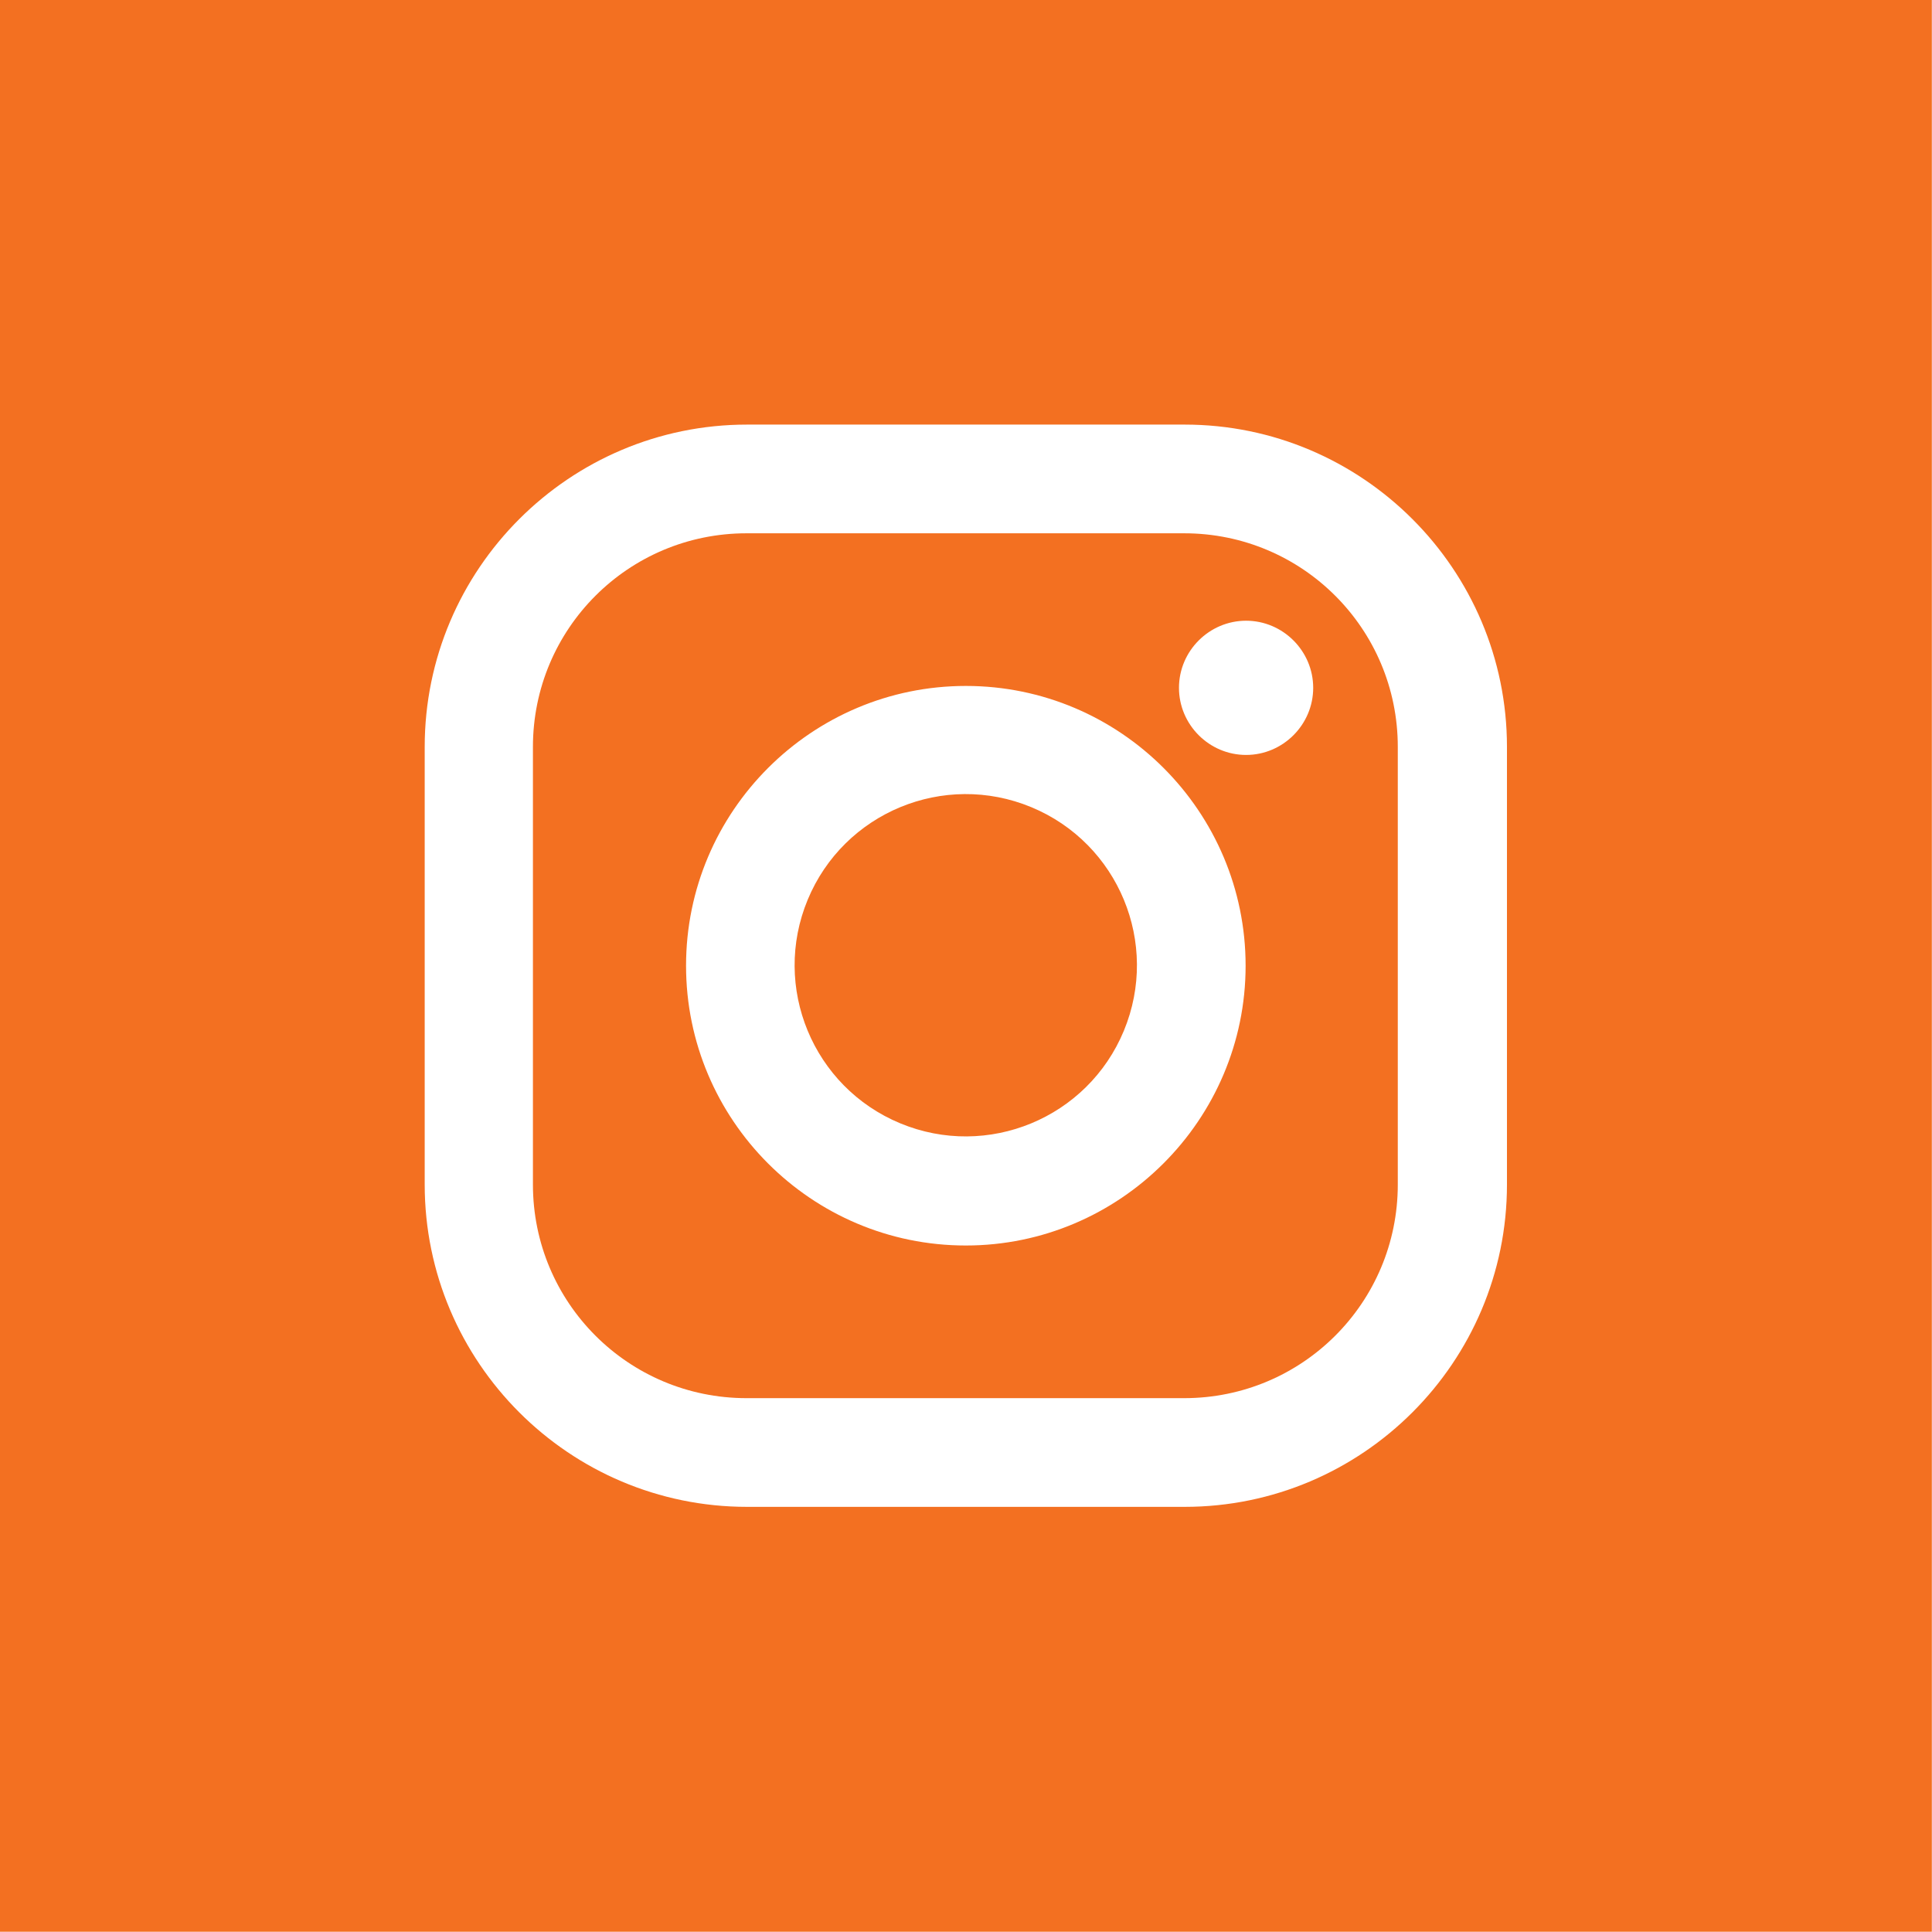
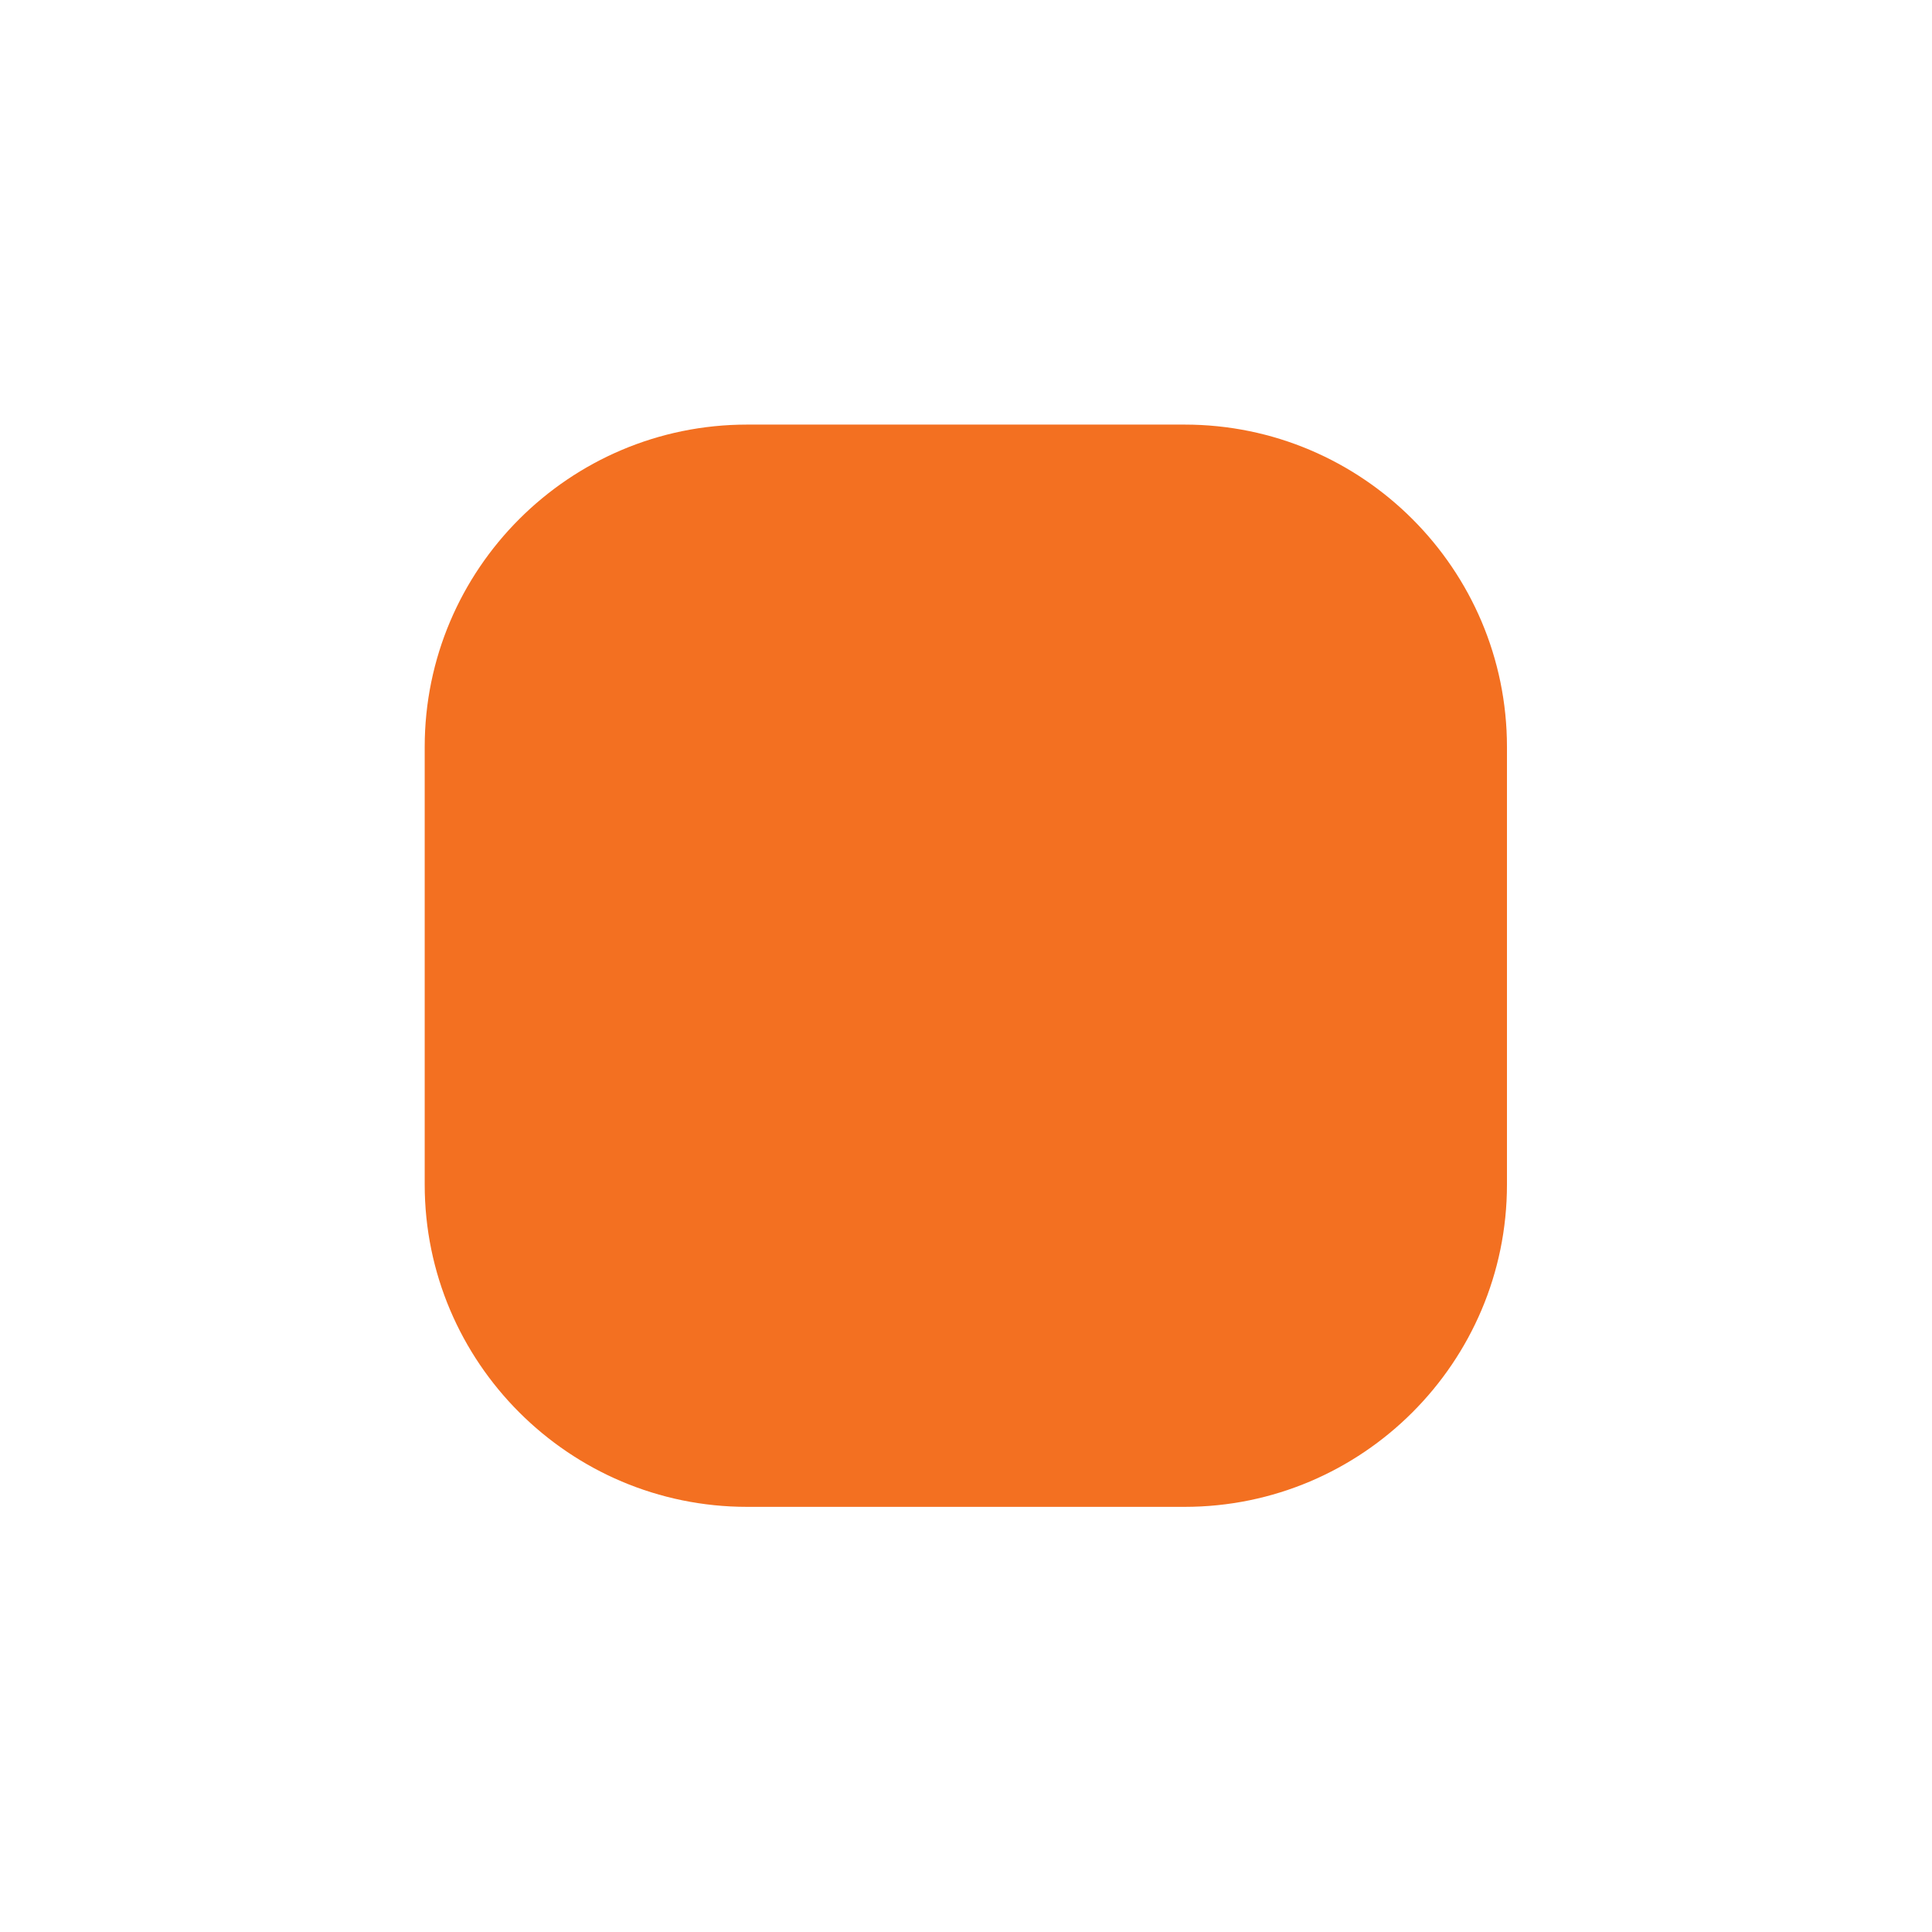
<svg xmlns="http://www.w3.org/2000/svg" width="816" height="816" viewBox="0 0 21590 21590" shape-rendering="geometricPrecision" image-rendering="optimizeQuality" fill-rule="nonzero">
-   <path d="M-21960.36-11798.75h-21590v21590h10689.38l15.84-7716h-2476.94l-15.84-3432.85h2476.94v-2403c0-2788.53 1700.58-4309.55 4188.08-4309.55h2513.9v2572c0 258.78-211.25 475.32-475.32 475.32H-27886c-1352.02 0-1616.08 644.32-1616.08 1584.4v2080.84h2973.38c285.2 0 501.72 248.22 470.04 528.13l-343.3 2904.72h-3084.3l-15.84 7716h7536.43l5.28-21590z" fill="#f37021" />
-   <path d="M-44703.68 15926.7v21642.8h21642.82V15926.7h-21642.82zm17555.08 6728.4c-322.16 480.6-712.98 908.4-1156.6 1272.8-116.2 95.06-184.85 237.66-184.85 385.54v42.25c0 929.5-179.56 1906.55-522.85 2820.22-359.13 961.2-876.7 1827.33-1536.86 2577.28-712.98 808.04-1558 1441.8-2513.9 1885.43-1045.7 485.88-2202.3 728.82-3438.13 728.82-1410.1 0-2804.38-374.97-4019.08-1082.67-89.78-52.8-137.3-158.44-110.9-253.5 26.4-100.34 116.2-169 216.53-169h338c1082.67 0 2123.1-316.88 3010.35-913.67-1077.4-174.28-1975.2-945.35-2307.93-1985.77-36.97-110.9 58.1-216.53 174.28-195.4 163.72 31.7 327.44 47.53 491.16 47.53h63.38c-1029.86-470.04-1716.43-1515.74-1700.58-2688.2 0-116.2 126.75-184.85 227.1-132.03 205.97 116.2 433.07 200.7 665.45 258.78-549.26-543.98-871.42-1288.64-871.42-2075.56 0-517.57 137.3-1024.57 396.1-1462.92 52.8-89.78 184.85-100.34 248.22-21.13 1320.33 1616.08 3184.63 2614.25 5254.9 2804.38h10.56c31.7 0 58.1-15.84 79.22-36.97 10.56-15.84 31.7-42.25 26.4-79.22-42.25-353.85-15.84-712.98 68.66-1072.1 227.1-961.2 955.92-1742.83 1901.27-2033.3 306.32-95.06 617.9-142.6 924.23-142.6 712.98 0 1394.27 258.78 1927.68 728.82 68.66 63.38 158.44 95.06 248.22 95.06 31.7 0 58.1-5.28 89.78-10.56 501.72-126.75 982.32-322.16 1425.95-586.23 121.47-73.94 264.07 42.25 221.82 179.56-147.88 470.04-417.22 887.26-765.8 1219.98a4873.4 4873.4 0 0 0 934.79-316.88c137.32-73.92 269.35 84.52 184.85 211.27z" fill="#ffc709" />
  <g fill="#f37021">
    <path d="M-24992.28 924.77v21590h21590v-21590h-21590zM-9993.36 12131.7l-8122.66 3876.48c-216.53 105.63-464.76-52.8-464.76-295.75V7727.1c0-242.94 258.78-401.38 475.32-290.47l8122.66 4114.14c237.66 121.47 232.38 464.75-10.56 580.94zM13233.1 5959.52H8342.6c-1320.33 0-2387.15 1066.82-2387.15 2387.15v4890.5c0 1320.33 1066.82 2387.15 2387.15 2387.15l4890.5.01c1320.33 0 2387.15-1066.82 2387.15-2387.15v-4890.5c0-1320.34-1066.82-2387.16-2387.15-2387.16zm-2439.97 7958.93c-1727 0-3126.54-1404.83-3126.54-3126.54 0-1727 1404.83-3126.54 3126.54-3126.54 1727 0 3126.54 1404.83 3126.54 3126.54s-1404.83 3126.54-3126.54 3126.54zm3131.82-5482c-411.94 0-749.95-338-749.95-749.95 0-411.94 338-749.95 749.95-749.95 411.94 0 749.95 338 749.95 749.95s-338 749.95-749.95 749.95z" />
    <circle transform="matrix(.383 -.924 .924 .383 10792.5 10786.6)" r="1911.83" />
-     <path d="M-1.87-3.08v21590h21590V-3.08H-1.87zm16842.1 13240.24c0 1985.77-1616.08 3601.85-3601.85 3601.85l-4890.5.01c-1985.77 0-3601.85-1616.08-3601.85-3601.85v-4890.5c0-1985.77 1616.08-3601.85 3601.85-3601.85l4890.5-.01c1985.77 0 3601.85 1616.08 3601.85 3601.85v4890.5z" />
+     <path d="M-1.87-3.08v21590V-3.08H-1.87zm16842.1 13240.24c0 1985.77-1616.08 3601.85-3601.85 3601.85l-4890.5.01c-1985.77 0-3601.85-1616.08-3601.85-3601.85v-4890.5c0-1985.77 1616.08-3601.85 3601.85-3601.85l4890.5-.01c1985.77 0 3601.85 1616.08 3601.85 3601.85v4890.5z" />
  </g>
</svg>